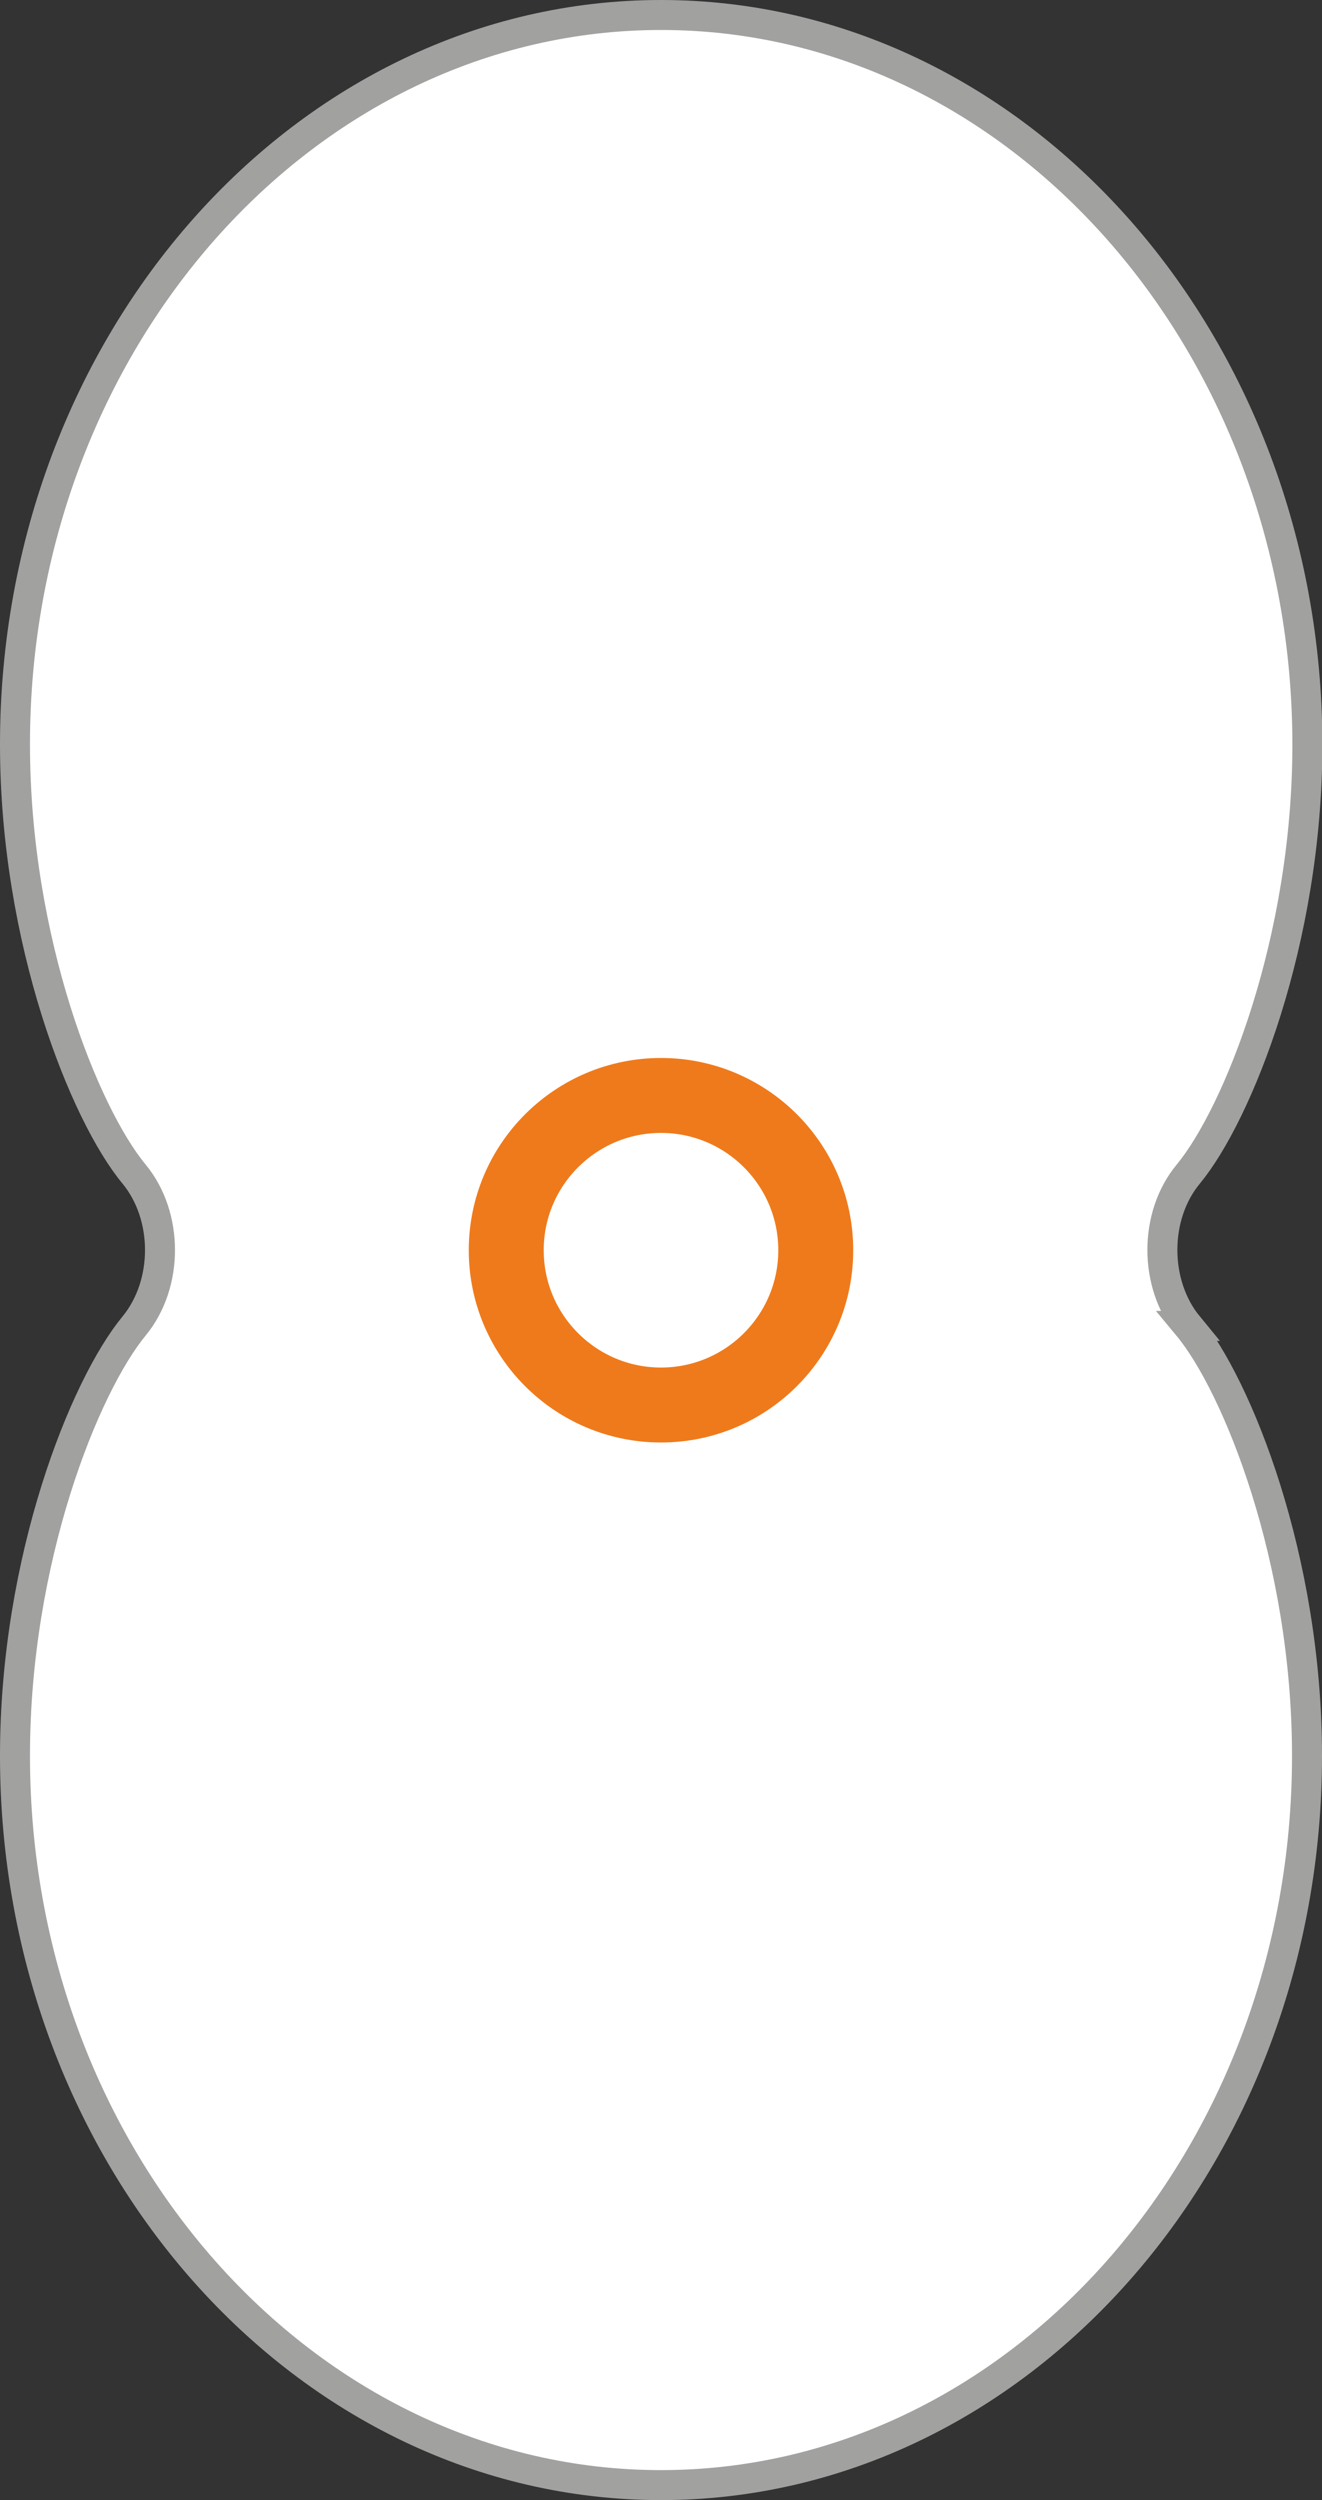
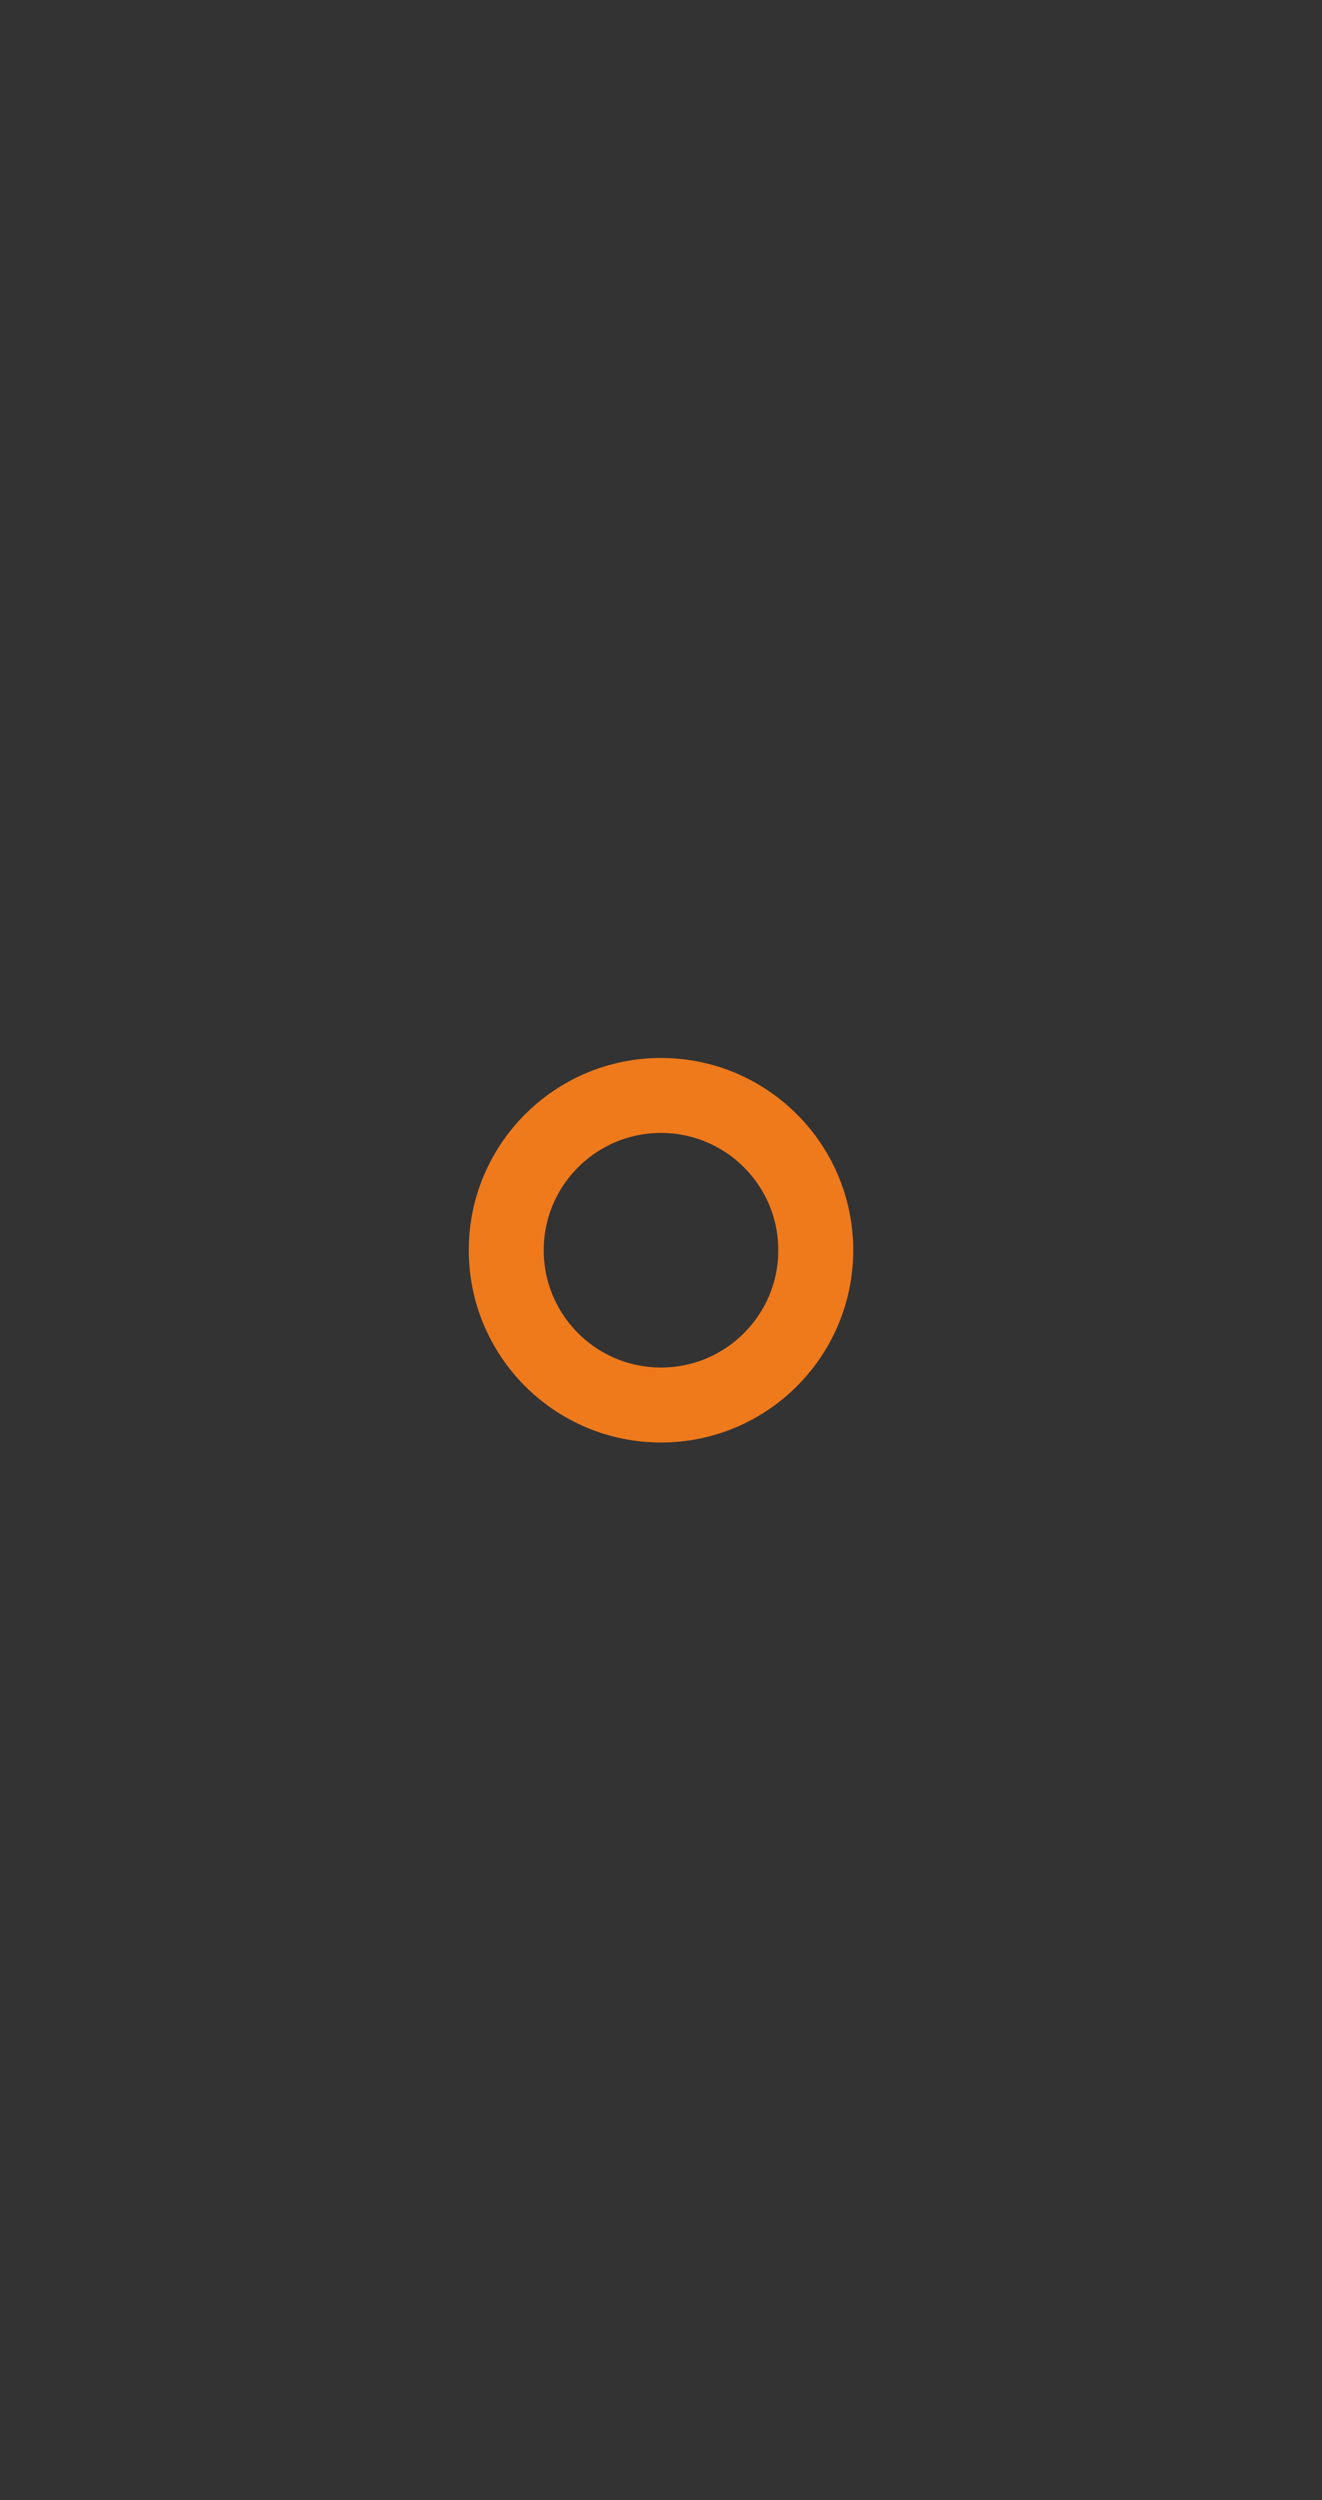
<svg xmlns="http://www.w3.org/2000/svg" id="Ebene_1" data-name="Ebene 1" viewBox="0 0 35.28 66.71">
  <rect x="0" y="0" width="35.28" height="66.71" fill="#333333" stroke="none" />
  <defs>
    <style>
      .cls-1 {
        stroke: #ef7a1b;
        stroke-width: 2px;
      }

      .cls-1, .cls-2 {
        fill: none;
      }

      .cls-2 {
        stroke: #a1a1a0;
        stroke-width: .8px;
      }

      .cls-3 {
        fill: #fff;
        stroke-width: 0px;
      }
    </style>
  </defs>
-   <path class="cls-3" d="M31.71,35.38c-.92-1.12-.92-2.94,0-4.05,1.32-1.6,3.18-6.21,3.18-11.47C34.88,9.13,27.15.4,17.64.4S.4,9.13.4,19.86c0,5.26,1.86,9.88,3.18,11.47.92,1.12.92,2.93,0,4.05-1.32,1.6-3.18,6.21-3.18,11.47,0,10.73,7.73,19.46,17.24,19.46s17.24-8.73,17.24-19.46c0-5.26-1.86-9.88-3.18-11.47h0Z" />
-   <path class="cls-2" d="M31.71,35.38c-.92-1.12-.92-2.94,0-4.05,1.32-1.6,3.18-6.21,3.18-11.47C34.88,9.13,27.15.4,17.64.4S.4,9.13.4,19.86c0,5.26,1.86,9.88,3.18,11.47.92,1.12.92,2.93,0,4.05-1.32,1.6-3.18,6.21-3.18,11.47,0,10.73,7.73,19.46,17.24,19.46s17.24-8.73,17.24-19.46c0-5.26-1.86-9.88-3.18-11.47h0Z" />
-   <path class="cls-3" d="M17.64,37.49c-2.28,0-4.13-1.85-4.13-4.13s1.85-4.13,4.13-4.13,4.13,1.85,4.13,4.13-1.85,4.13-4.13,4.13h0Z" />
  <path class="cls-1" d="M17.64,37.49c-2.28,0-4.13-1.85-4.13-4.13s1.85-4.13,4.13-4.13,4.13,1.85,4.13,4.13-1.85,4.13-4.13,4.13h0Z" />
</svg>